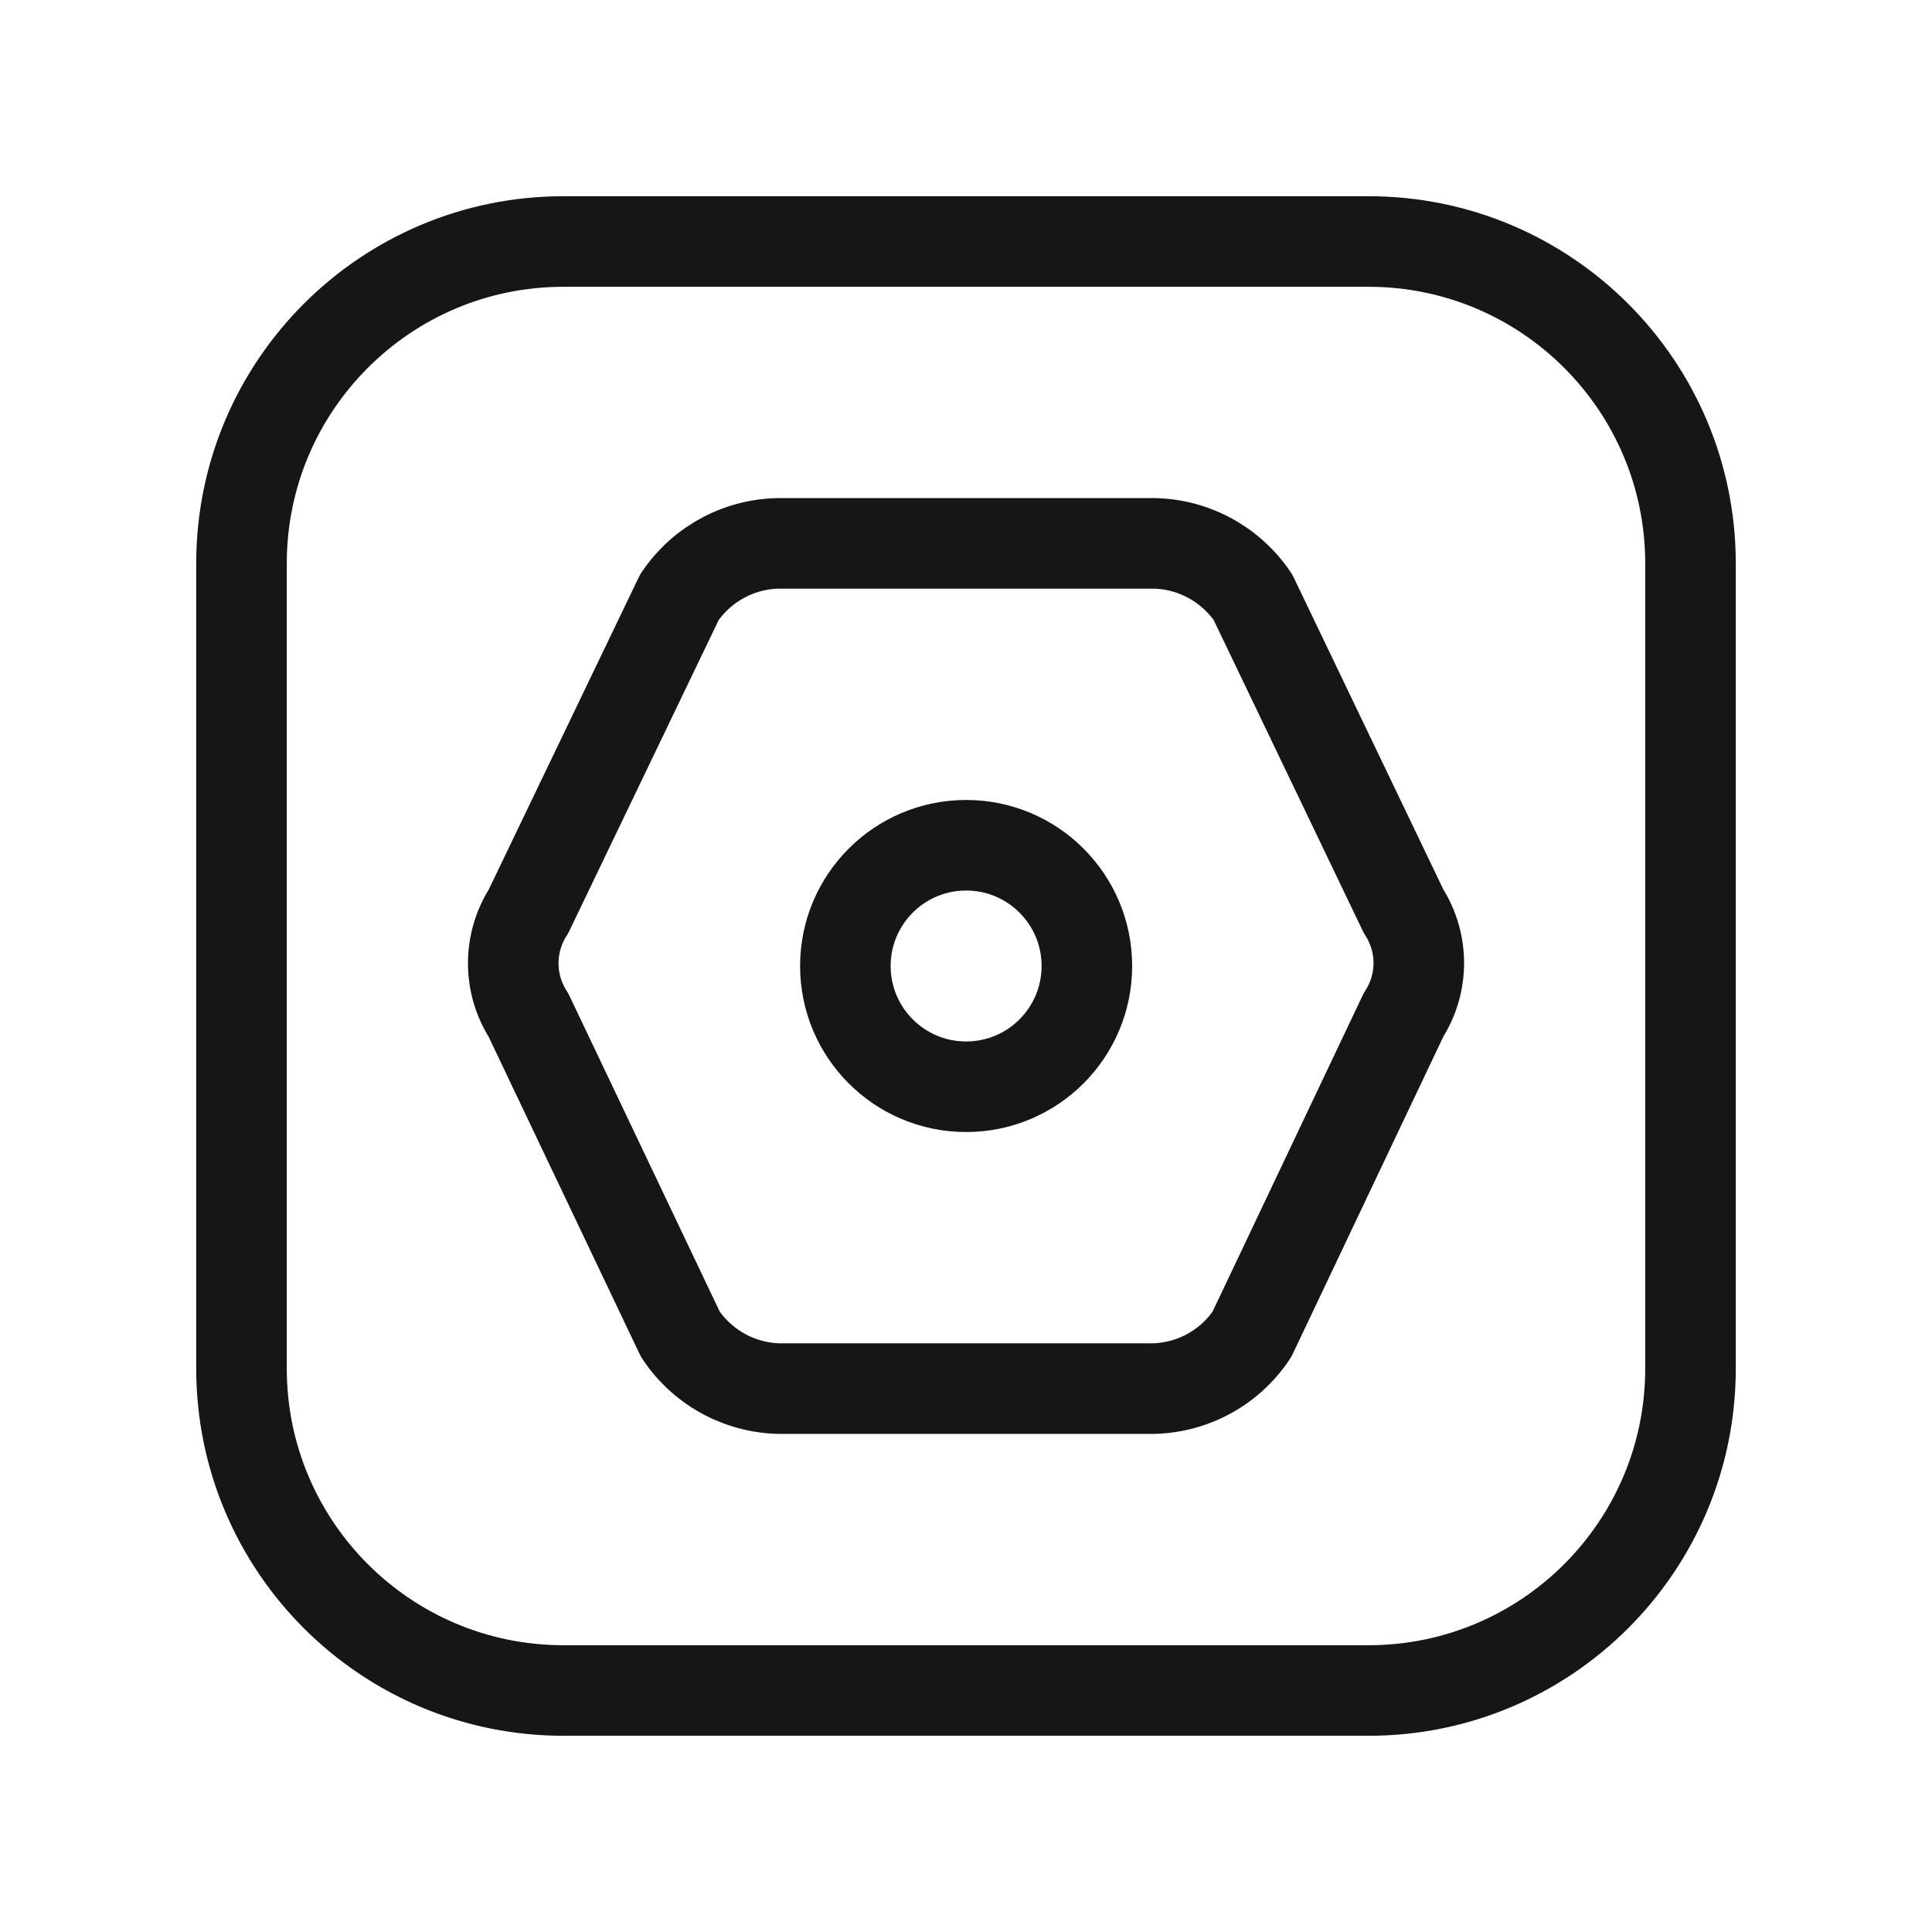
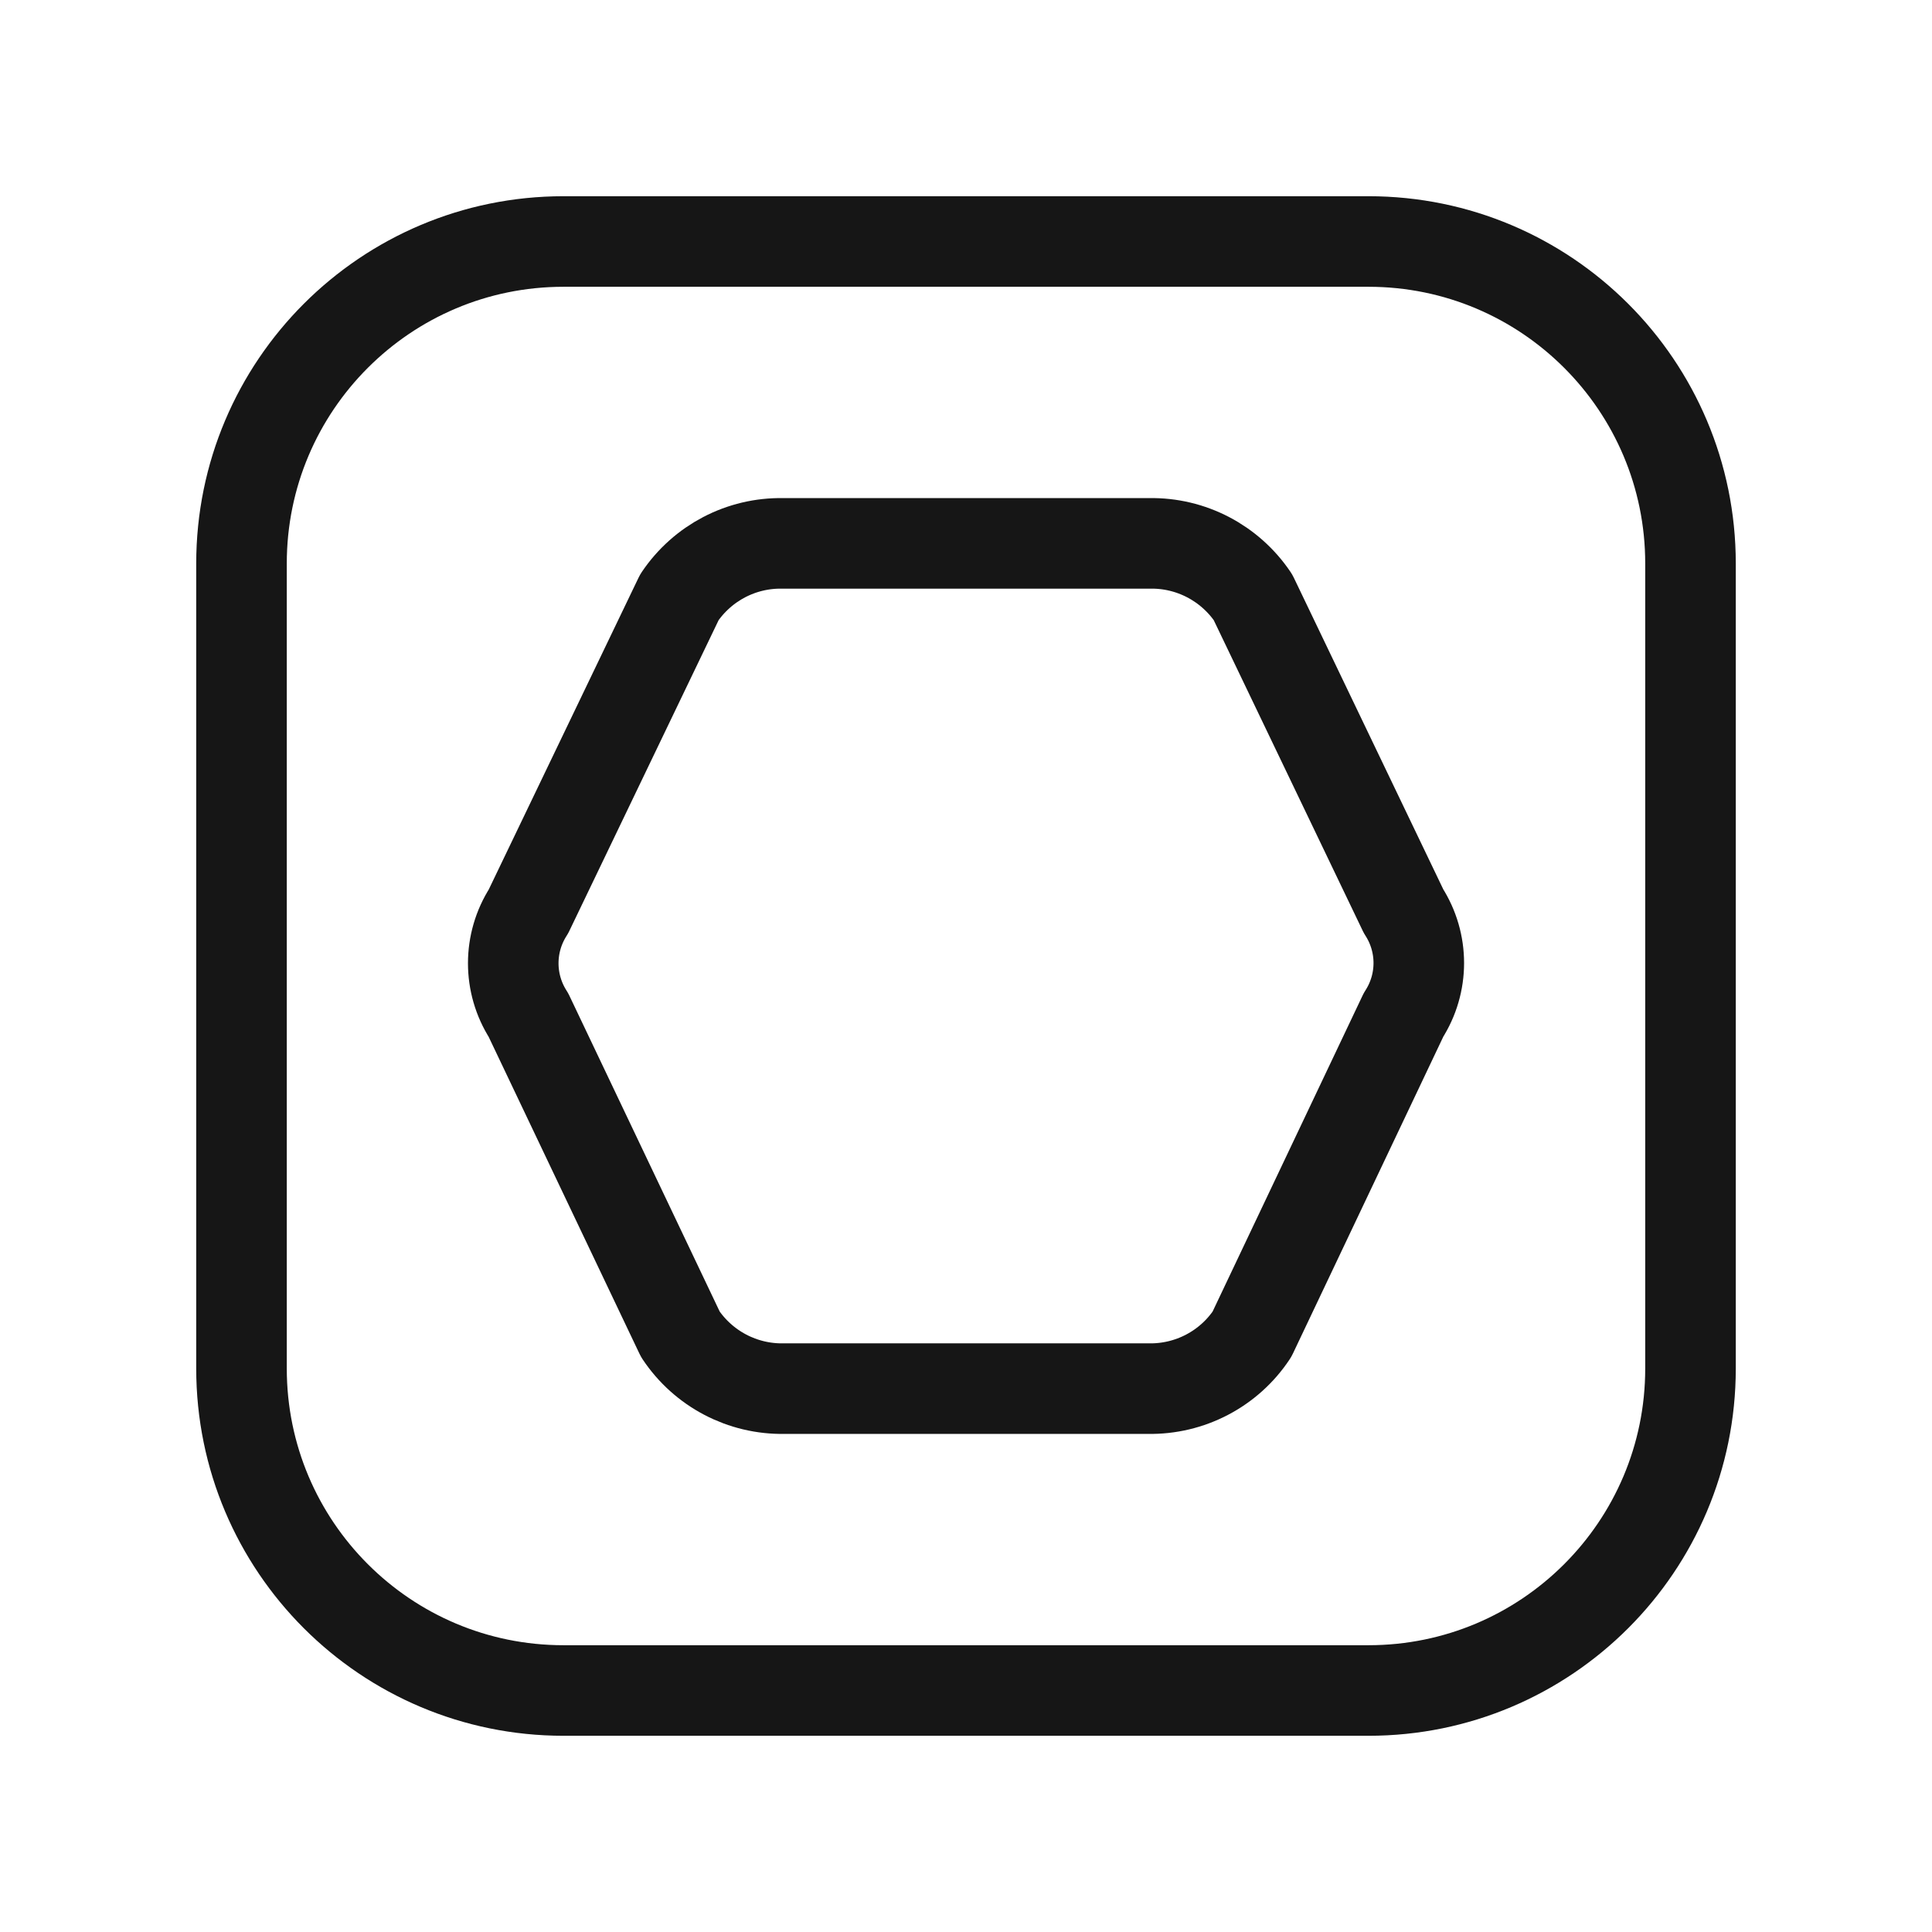
<svg xmlns="http://www.w3.org/2000/svg" width="32px" height="32px" viewBox="0 0 32 32" version="1.1">
  <title>2A14055C-7419-4E22-8275-AEC48DE683A9</title>
  <g id="Page-1" stroke="none" stroke-width="1" fill="none" fill-rule="evenodd">
    <g id="Ícones-#161616" transform="translate(-1189, -1856)">
      <g id="Dashoboard-Config---32px---#161616" transform="translate(1189, 1856)">
        <rect id="Rectangle" x="0" y="0" width="32" height="32" />
        <g id="Vector" transform="translate(4, 4)" stroke="#161616" stroke-linecap="round" stroke-linejoin="round" stroke-width="1.5">
          <path d="M24,18.667 C24,21.612 21.612,24 18.667,24 L5.333,24 C2.388,24 0,21.612 0,18.667 L0,5.333 C0,2.388 2.388,0 5.333,0 L18.667,0 C21.612,0 24,2.388 24,5.333 L24,18.667 Z" id="Stroke-1" />
-           <path d="M14.002,12 C14.002,13.105 13.107,14 12.002,14 C10.898,14 10.002,13.105 10.002,12 C10.002,10.895 10.898,10 12.002,10 C13.107,10 14.002,10.895 14.002,12 Z" id="Stroke-3" />
          <path d="M7.269,18.1 L4.753,12.813 C4.417,12.29 4.417,11.619 4.753,11.096 L7.253,5.892 C7.636,5.324 8.278,4.988 8.963,5 L12.002,5 L15.041,5 C15.726,4.988 16.369,5.324 16.753,5.892 L19.247,11.092 C19.584,11.615 19.584,12.286 19.247,12.809 L16.736,18.1 C16.355,18.674 15.706,19.013 15.017,19 L8.988,19 C8.299,19.013 7.651,18.673 7.269,18.1 Z" id="Stroke-5" />
        </g>
      </g>
    </g>
  </g>
</svg>